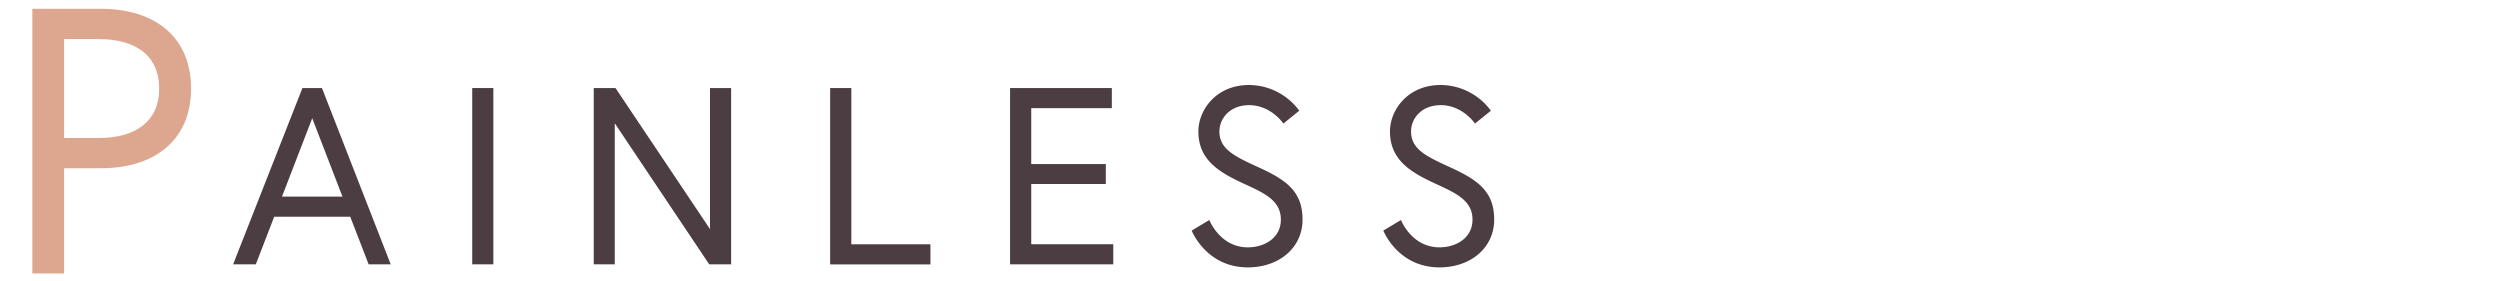
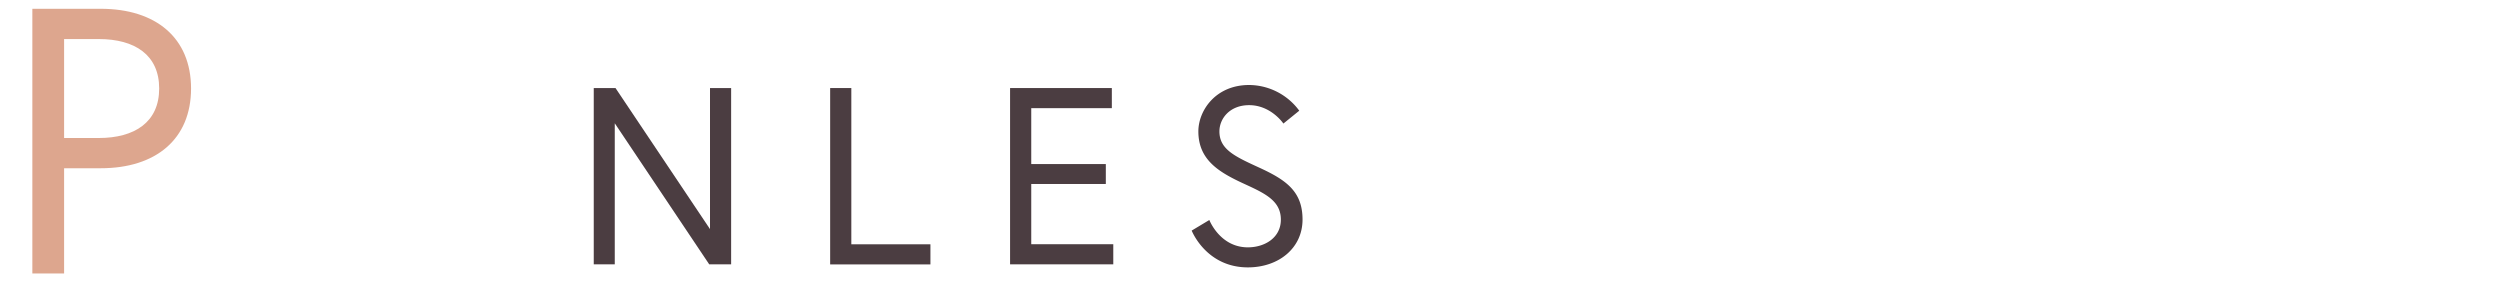
<svg xmlns="http://www.w3.org/2000/svg" viewBox="0 0 640 72">
  <defs>
    <style>.cls-1{fill:none;}.cls-2{fill:#dda68e;}.cls-3{fill:#4b3d41;}</style>
  </defs>
  <title>dev_index3</title>
  <g id="レイヤー_2" data-name="レイヤー 2">
    <g id="contents">
-       <rect class="cls-1" width="640" height="72" />
      <path class="cls-2" d="M8.28,2.25H25.79c14.12,0,23.12,7.45,23.12,20.41s-9,20.41-23.12,20.41H16.41V70H8.28Zm17,33.08c9.19,0,15.47-4.06,15.47-12.67S34.5,10,25.31,10h-8.9V35.33Z" />
-       <path class="cls-3" d="M77.42,22.54h5l17.6,45.13H94.37l-4.7-12.18H70.19l-4.7,12.18H59.68ZM72.19,50.33H87.67L79.93,30.27Z" />
-       <path class="cls-3" d="M120.89,22.54h5.41V67.67h-5.41Z" />
      <path class="cls-3" d="M157.57,22.54l24.19,36.11V22.54h5.41V67.67h-5.61L157.38,31.56V67.67H152V22.54Z" />
      <path class="cls-3" d="M212.52,22.54h5.42v40h20.25v5.15H212.52Z" />
      <path class="cls-3" d="M264,42h19.09V47.1H264V62.52h21v5.15H258.58V22.54h26.05v5.15H264Z" />
      <path class="cls-3" d="M319.16,47.36c-6.58-3-12.38-6.06-12.38-13.73,0-5.29,4.38-11.87,13-11.87a16.06,16.06,0,0,1,12.83,6.58l-4.06,3.29s-3.16-4.71-8.77-4.71c-5,0-7.61,3.48-7.61,6.71,0,4.58,3.87,6.38,10.06,9.22,6.9,3.16,11.22,6.06,11.22,13.35s-6.07,12.25-14,12.25c-10.7,0-14.38-9.42-14.38-9.42l4.52-2.71s2.71,7,9.86,7c4.32,0,8.45-2.45,8.45-7.09S324.19,49.68,319.16,47.36Z" />
-       <path class="cls-3" d="M368.21,47.36c-6.58-3-12.38-6.06-12.38-13.73,0-5.29,4.38-11.87,13-11.87a16.07,16.07,0,0,1,12.84,6.58l-4.07,3.29s-3.16-4.71-8.77-4.71c-5,0-7.6,3.48-7.6,6.71,0,4.58,3.86,6.38,10.06,9.22,6.89,3.16,11.22,6.06,11.22,13.35s-6.07,12.25-14,12.25c-10.7,0-14.38-9.42-14.38-9.42l4.52-2.71s2.7,7,9.86,7c4.32,0,8.45-2.45,8.45-7.09S373.24,49.68,368.21,47.36Z" />
    </g>
  </g>
</svg>